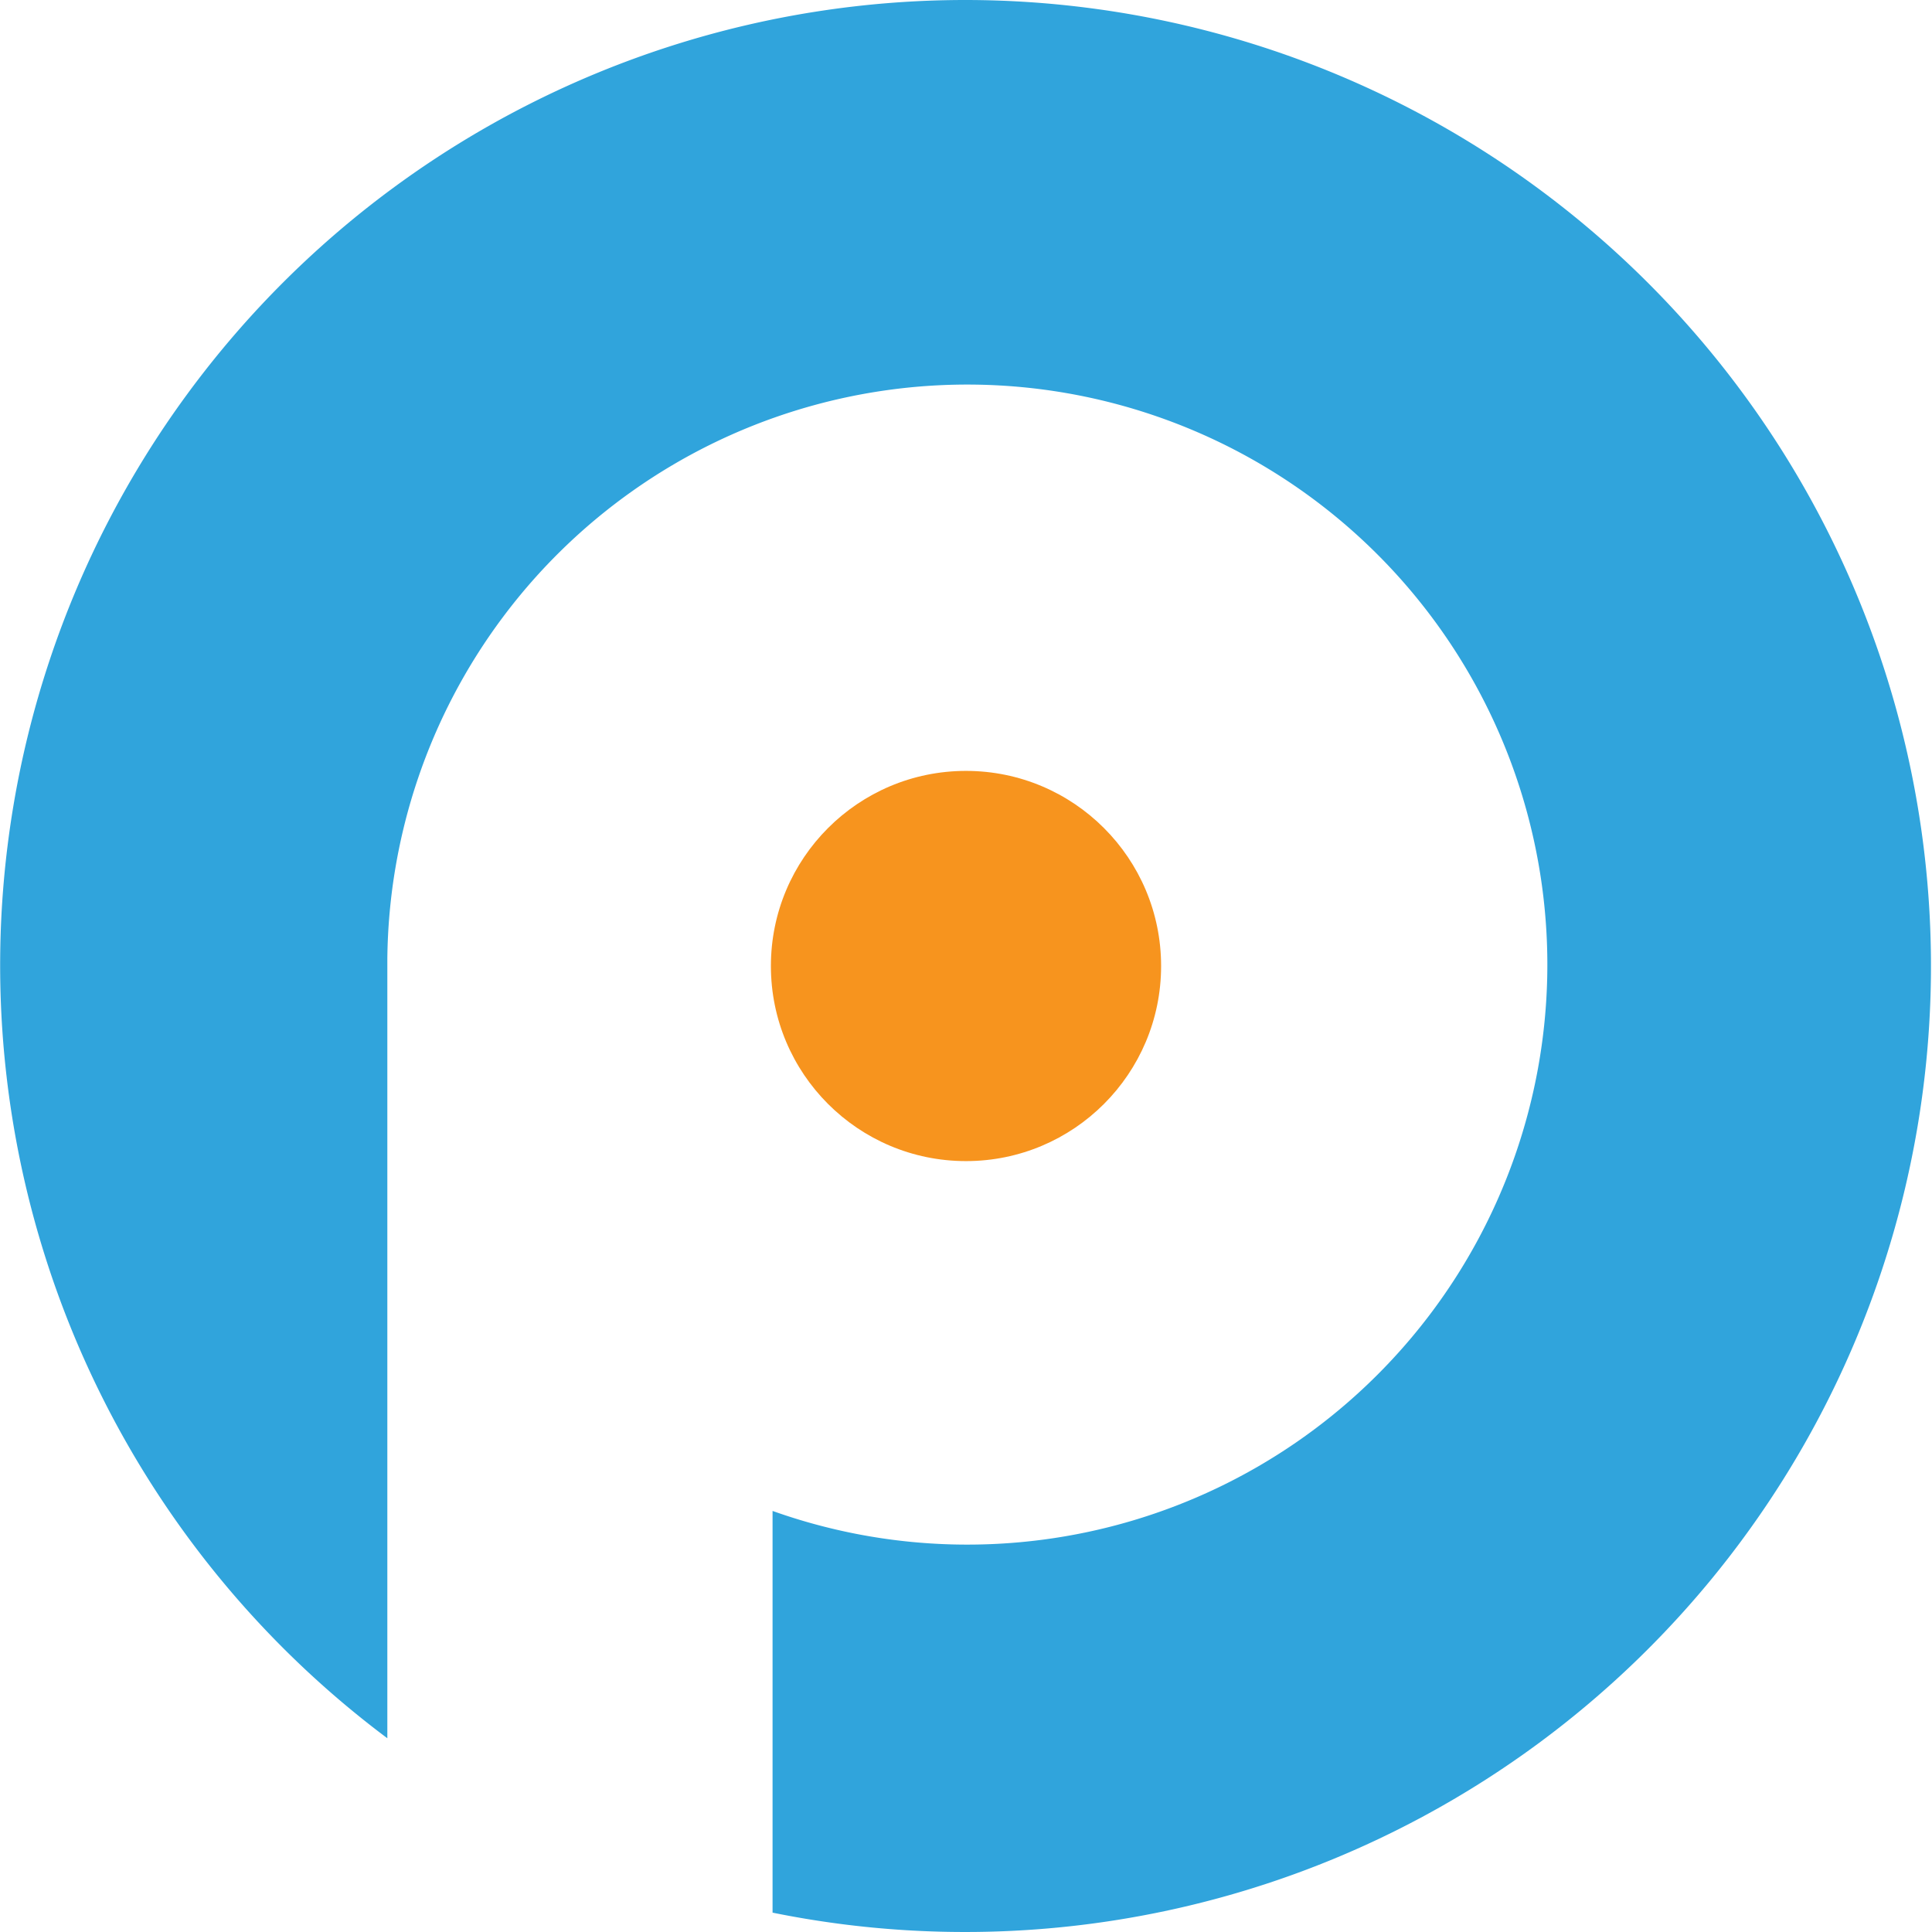
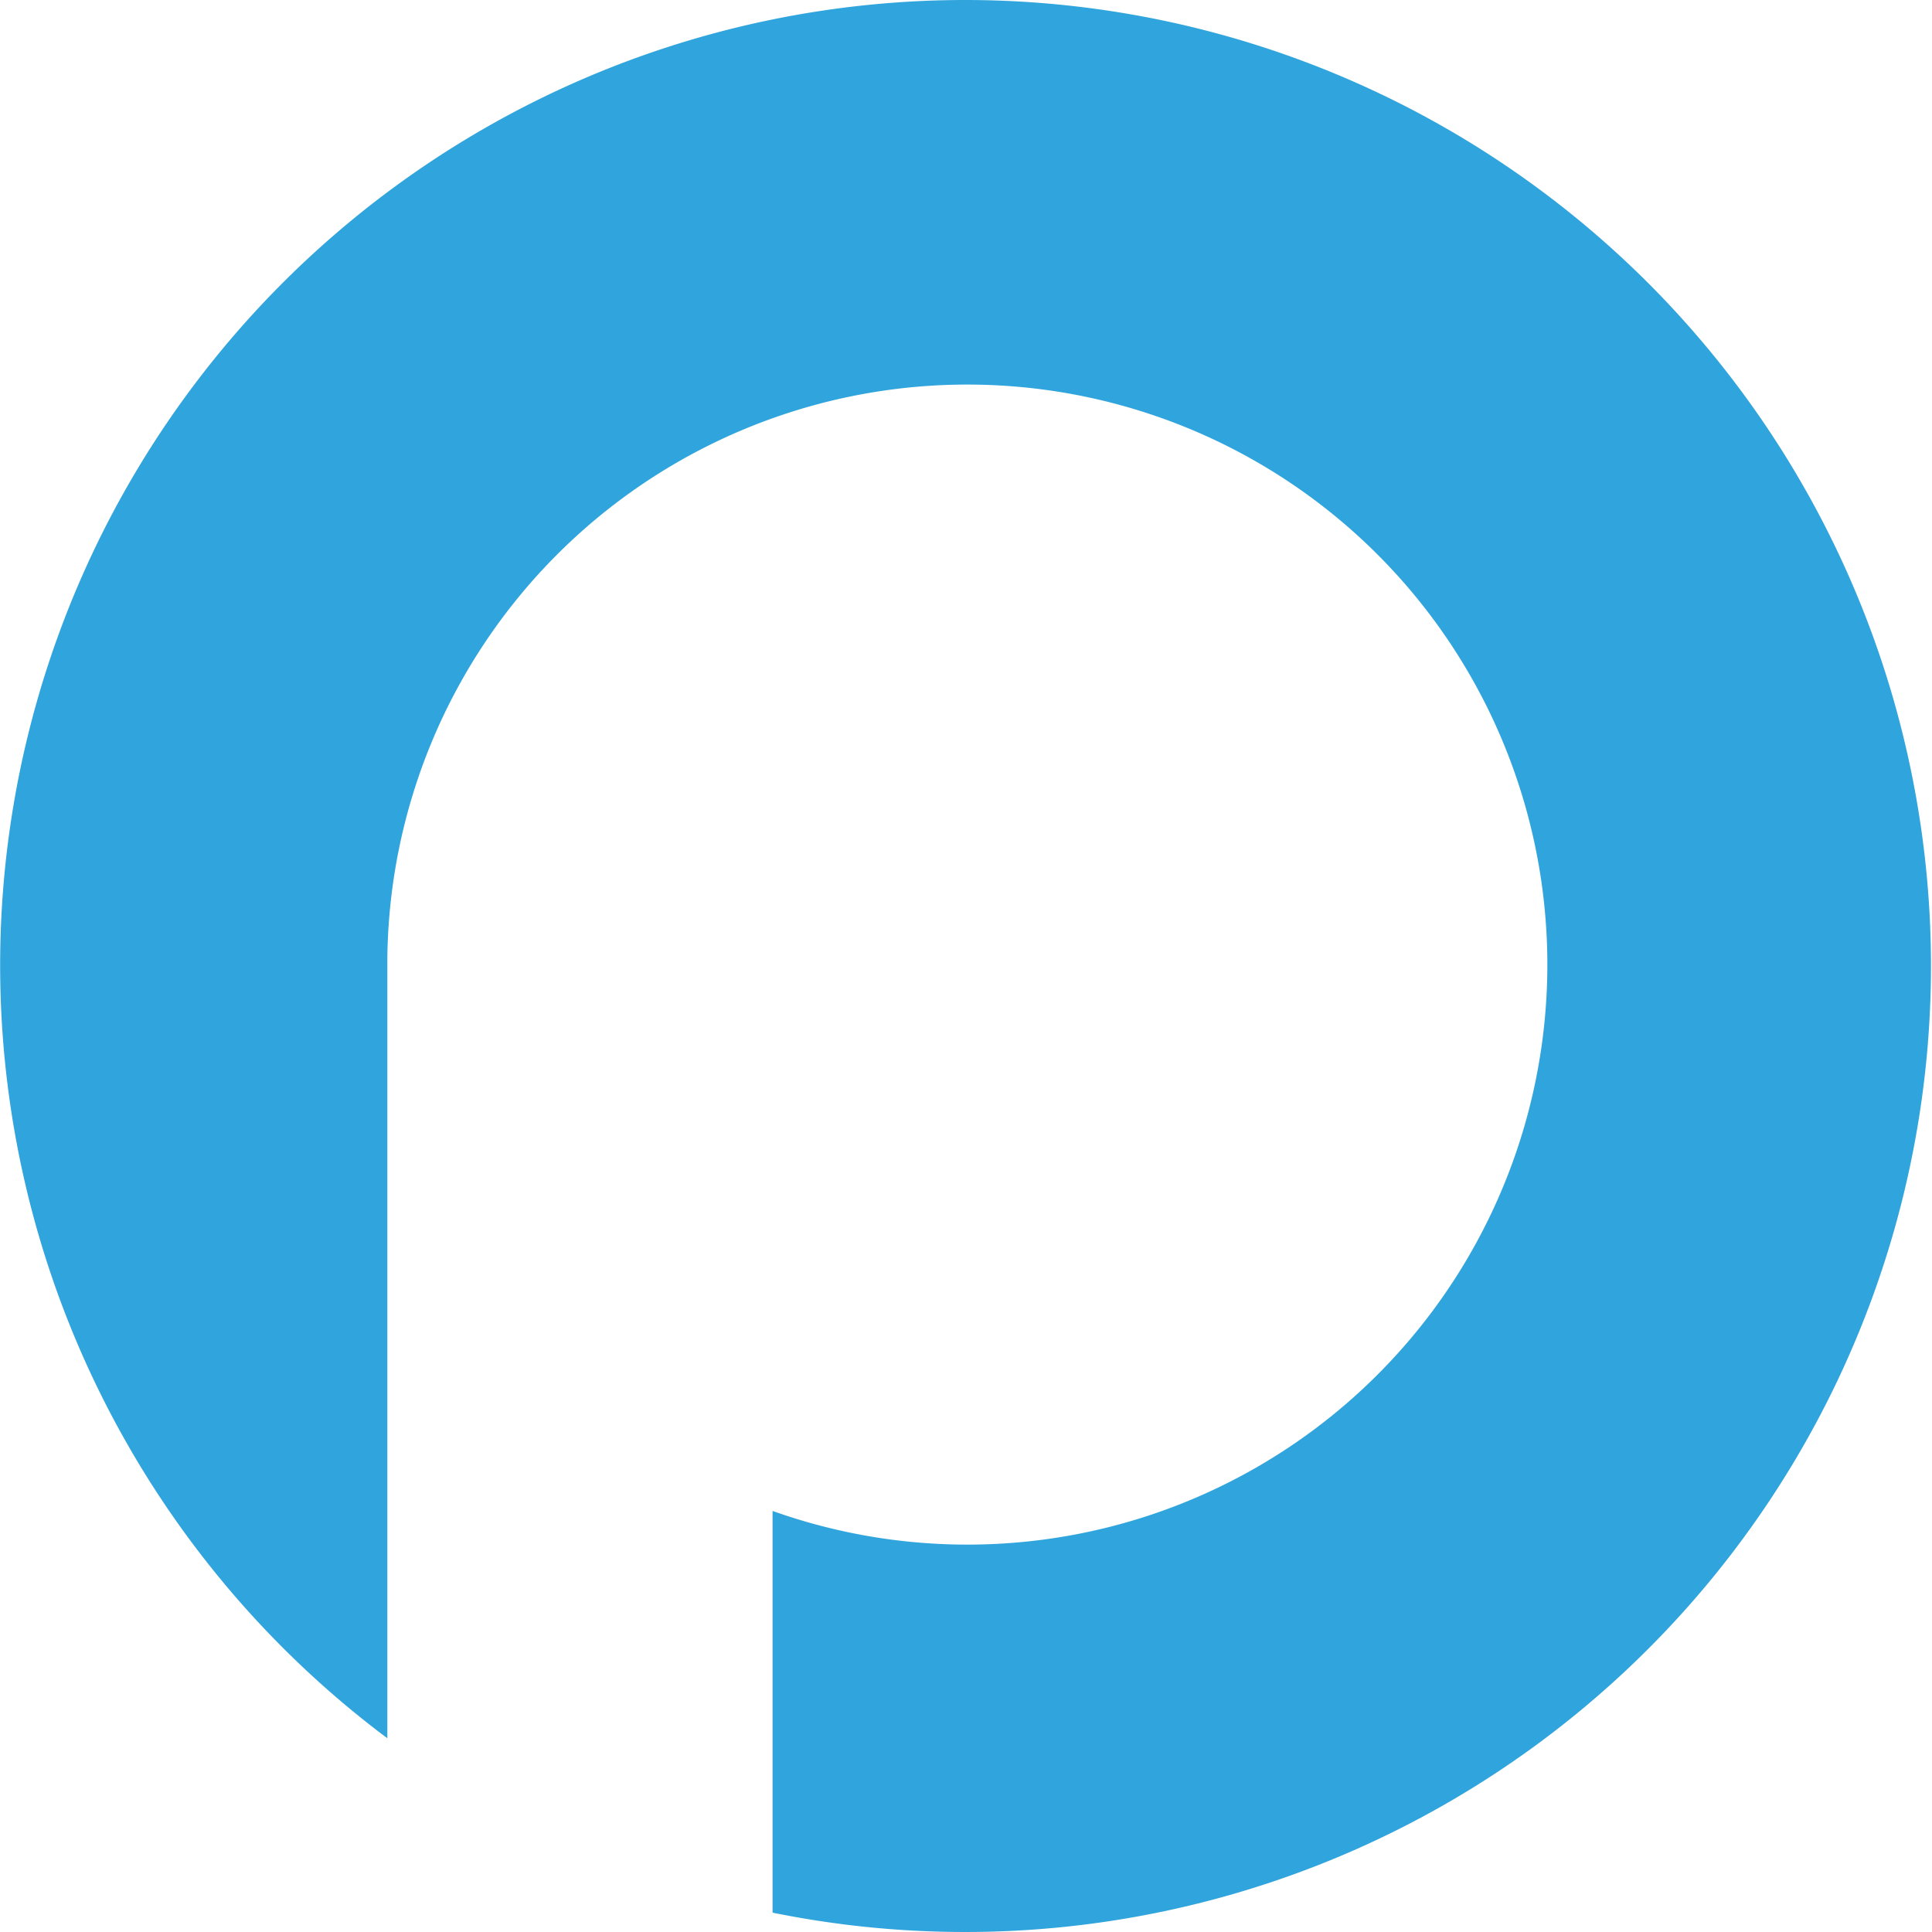
<svg xmlns="http://www.w3.org/2000/svg" data-name="Layer 1" viewBox="0 0 127.74 127.74">
-   <circle cx="63.87" cy="63.87" r="12.9" fill="#f7941e" />
  <path fill="#30a4dc" d="M63.86 0a63.82 63.82 0 0 0-38.25 114.93V63.37A38.35 38.35 0 1 1 51.08 99.9v26.56A63.87 63.87 0 1 0 63.86 0" />
</svg>